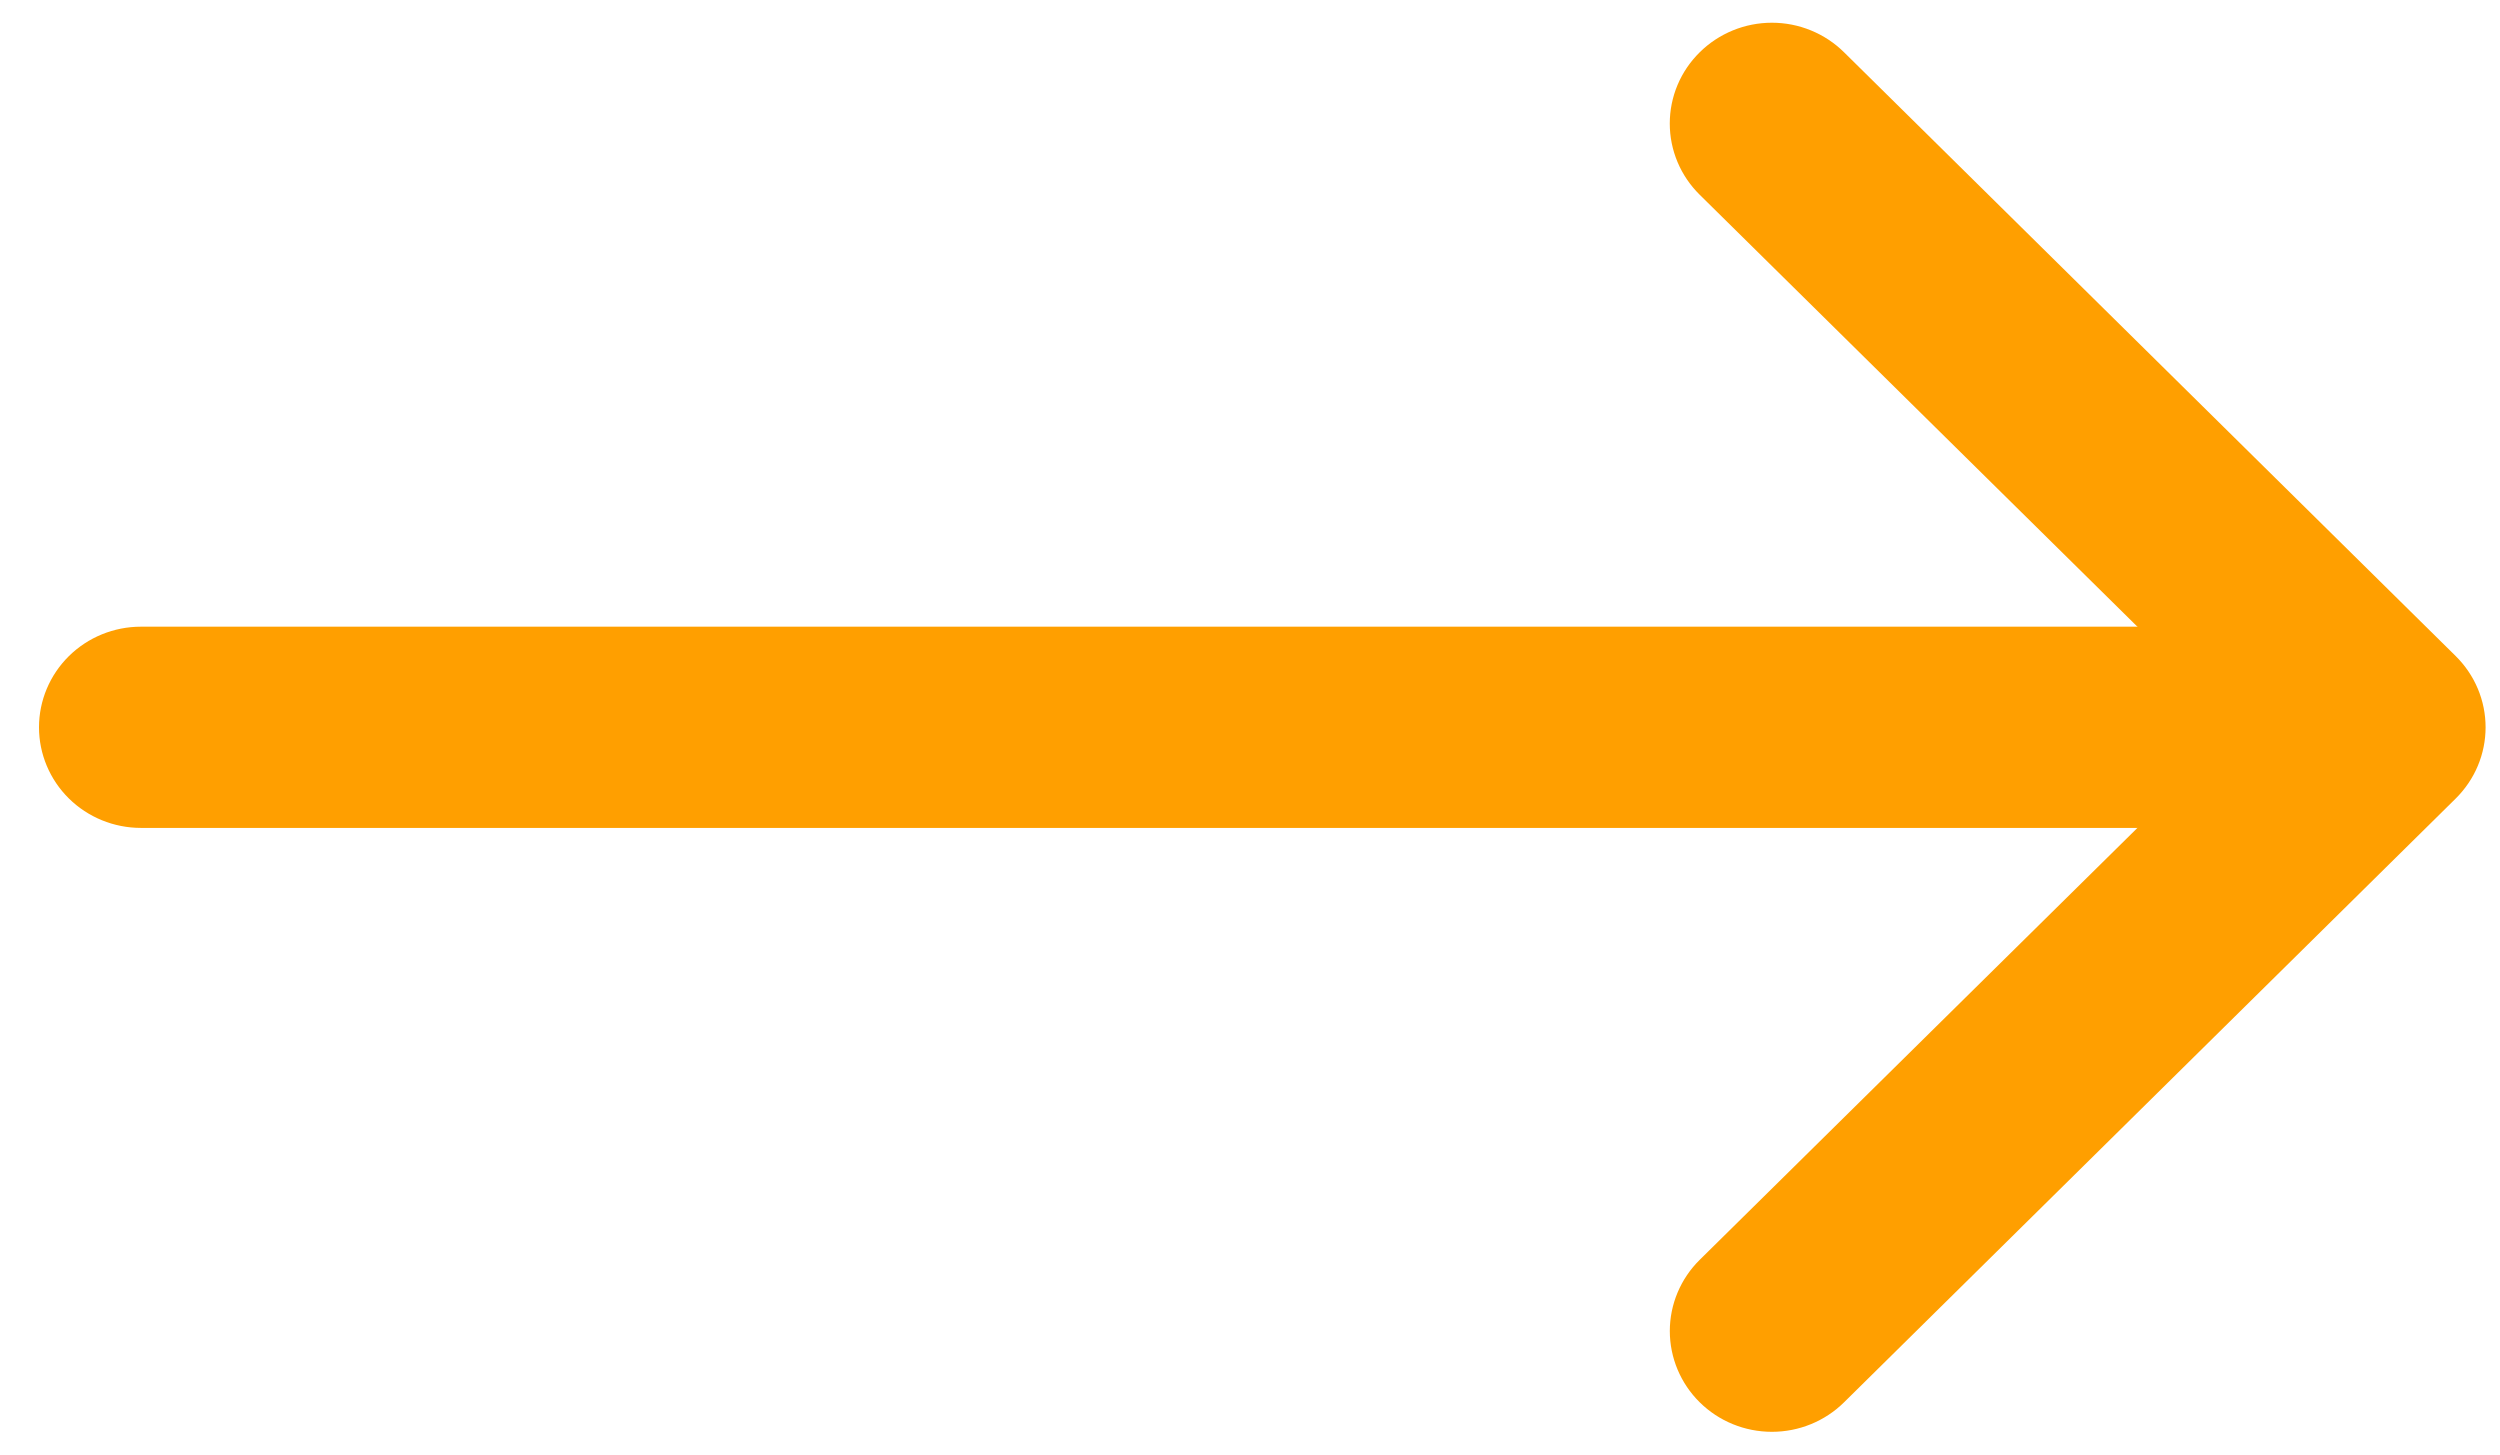
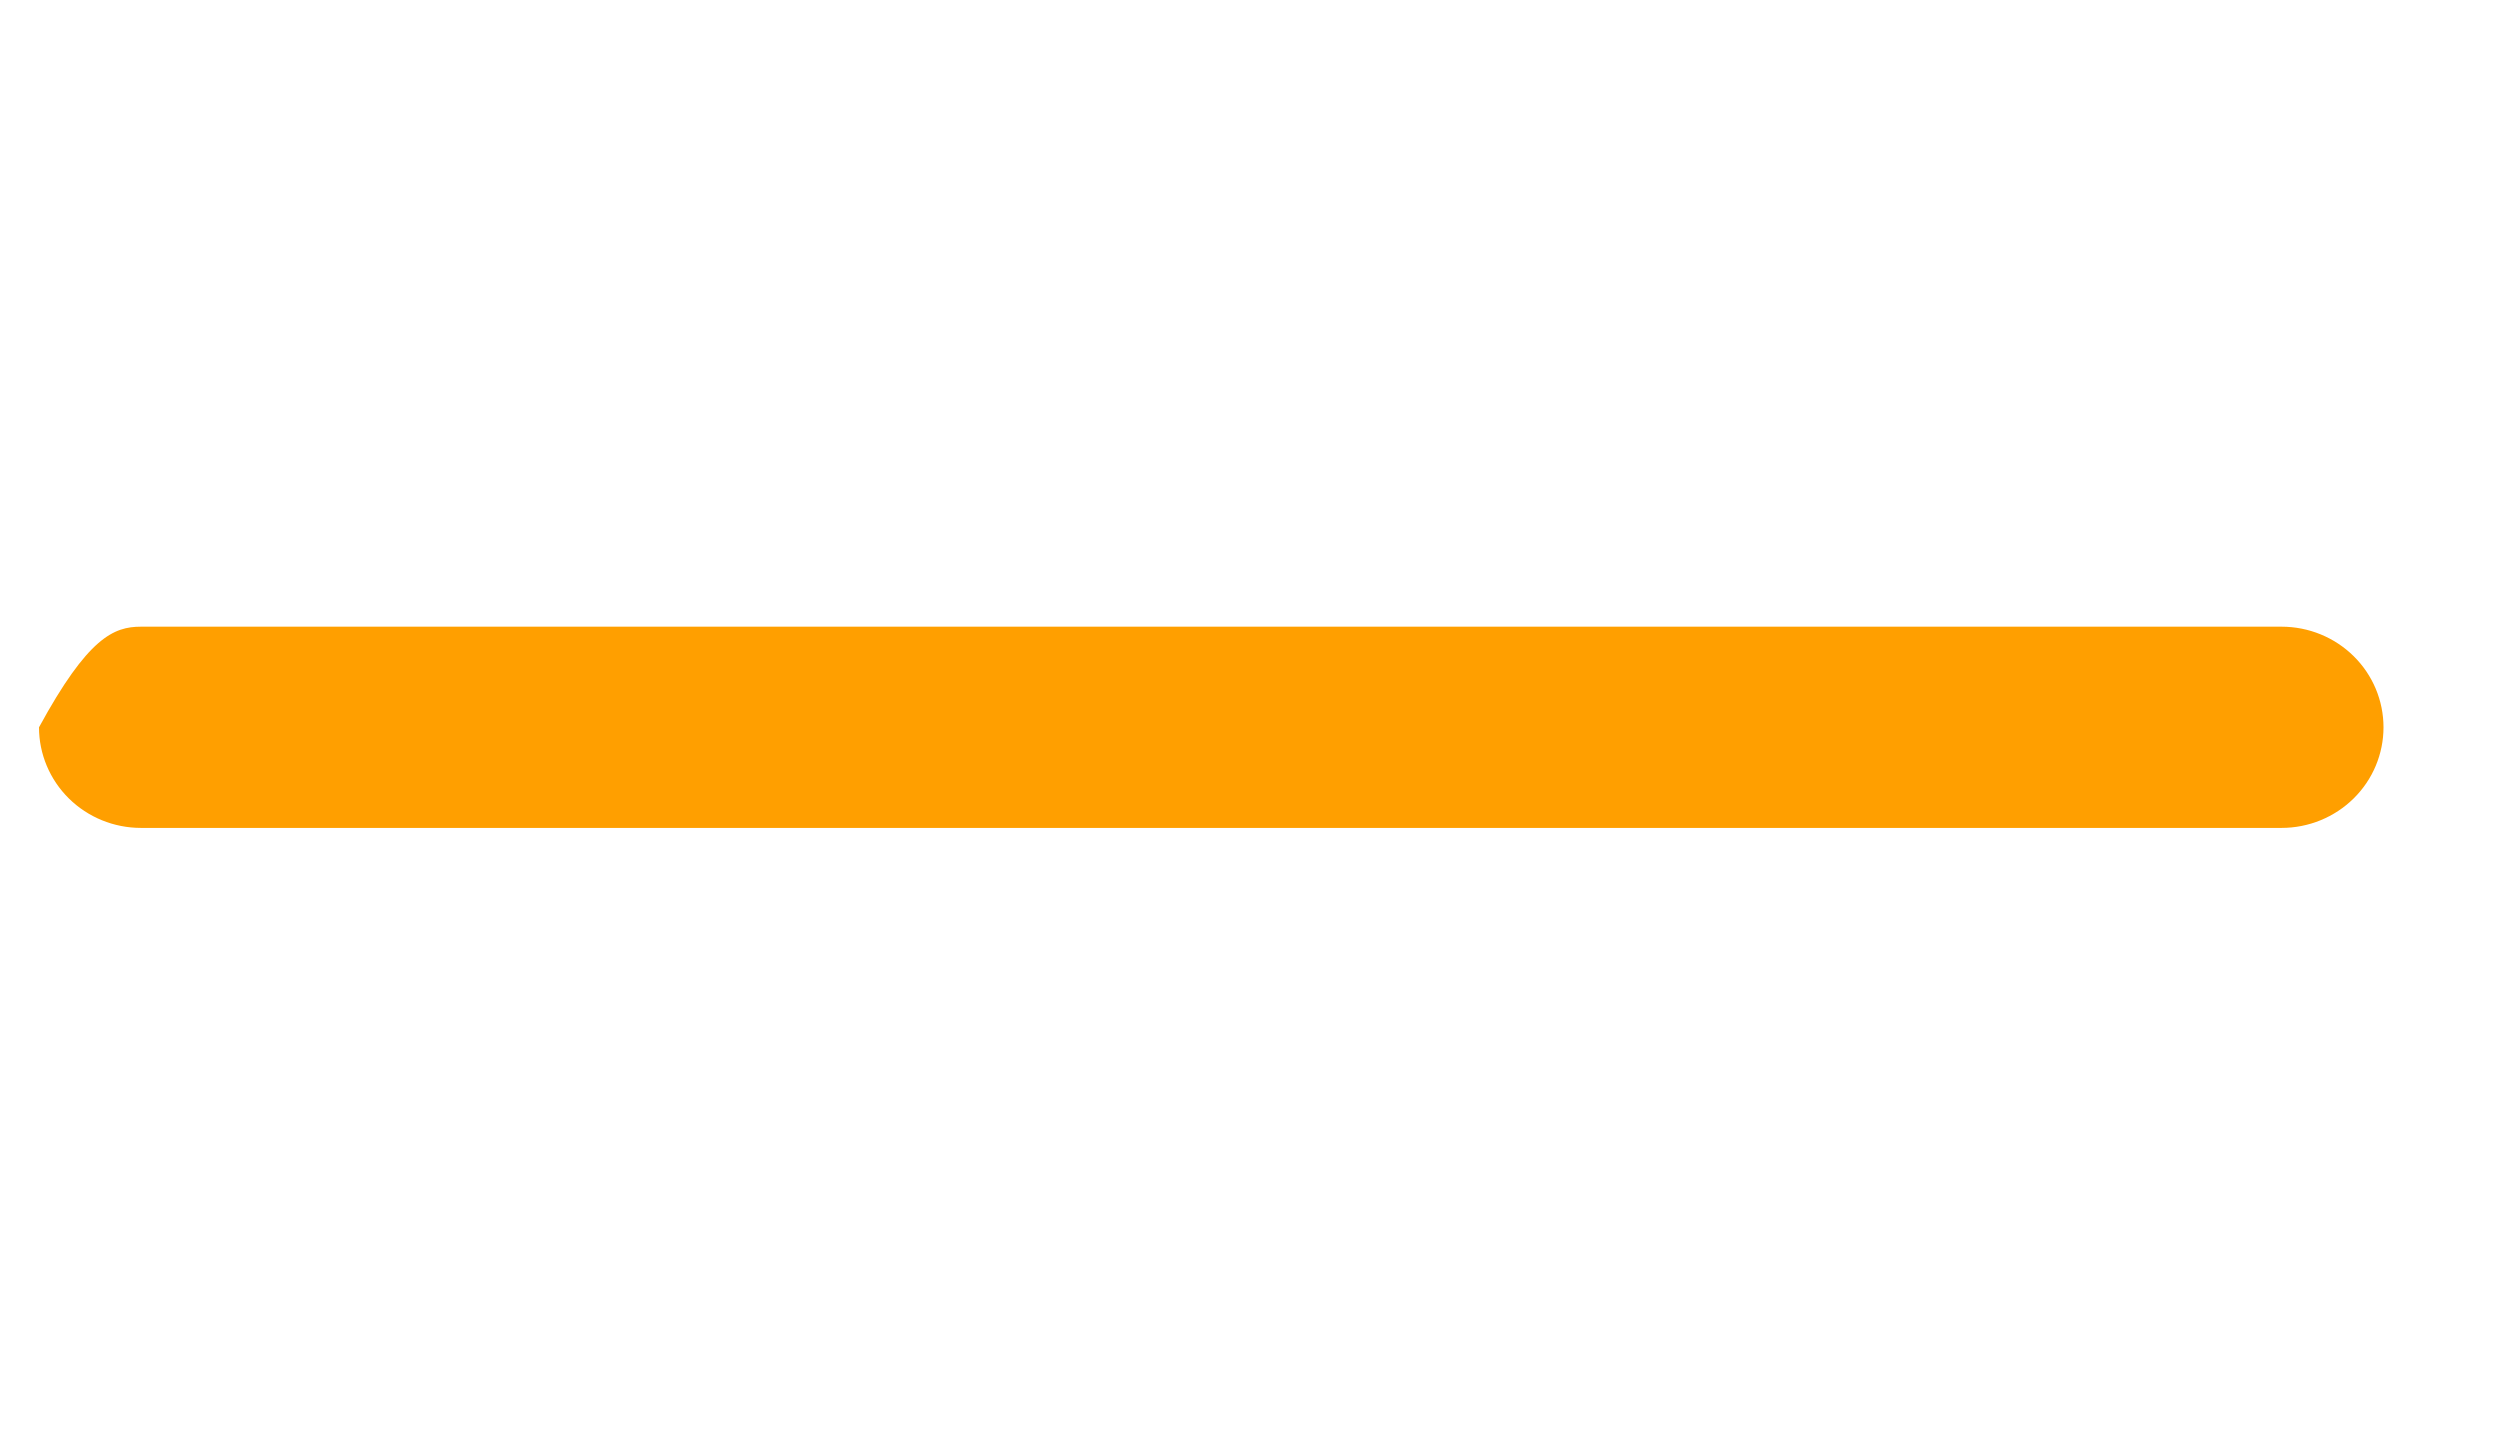
<svg xmlns="http://www.w3.org/2000/svg" width="55" height="32" viewBox="0 0 55 32" fill="none">
-   <path fill-rule="evenodd" clip-rule="evenodd" d="M37.394 1.15C37.602 0.944 37.85 0.781 38.122 0.669C38.395 0.557 38.687 0.5 38.982 0.5C39.277 0.5 39.569 0.557 39.841 0.669C40.114 0.781 40.361 0.944 40.569 1.15L54.025 14.433C54.233 14.639 54.399 14.883 54.512 15.152C54.625 15.421 54.683 15.709 54.683 16.001C54.683 16.292 54.625 16.58 54.512 16.849C54.399 17.118 54.233 17.362 54.025 17.568L40.569 30.851C40.148 31.267 39.577 31.5 38.982 31.5C38.386 31.5 37.815 31.267 37.394 30.851C36.973 30.435 36.736 29.871 36.736 29.283C36.736 28.695 36.973 28.132 37.394 27.716L49.266 16.001L37.394 4.285C37.185 4.079 37.019 3.835 36.906 3.566C36.793 3.297 36.735 3.009 36.735 2.718C36.735 2.427 36.793 2.138 36.906 1.869C37.019 1.6 37.185 1.356 37.394 1.15Z" fill="#FF9F00" />
-   <path fill-rule="evenodd" clip-rule="evenodd" d="M0.858 16.001C0.858 15.413 1.095 14.85 1.515 14.435C1.936 14.02 2.506 13.787 3.101 13.787H50.194C50.789 13.787 51.359 14.02 51.78 14.435C52.201 14.85 52.437 15.413 52.437 16.001C52.437 16.588 52.201 17.151 51.78 17.566C51.359 17.981 50.789 18.214 50.194 18.214H3.101C2.506 18.214 1.936 17.981 1.515 17.566C1.095 17.151 0.858 16.588 0.858 16.001Z" fill="#FF9F00" />
+   <path fill-rule="evenodd" clip-rule="evenodd" d="M0.858 16.001C1.936 14.02 2.506 13.787 3.101 13.787H50.194C50.789 13.787 51.359 14.02 51.78 14.435C52.201 14.85 52.437 15.413 52.437 16.001C52.437 16.588 52.201 17.151 51.78 17.566C51.359 17.981 50.789 18.214 50.194 18.214H3.101C2.506 18.214 1.936 17.981 1.515 17.566C1.095 17.151 0.858 16.588 0.858 16.001Z" fill="#FF9F00" />
</svg>